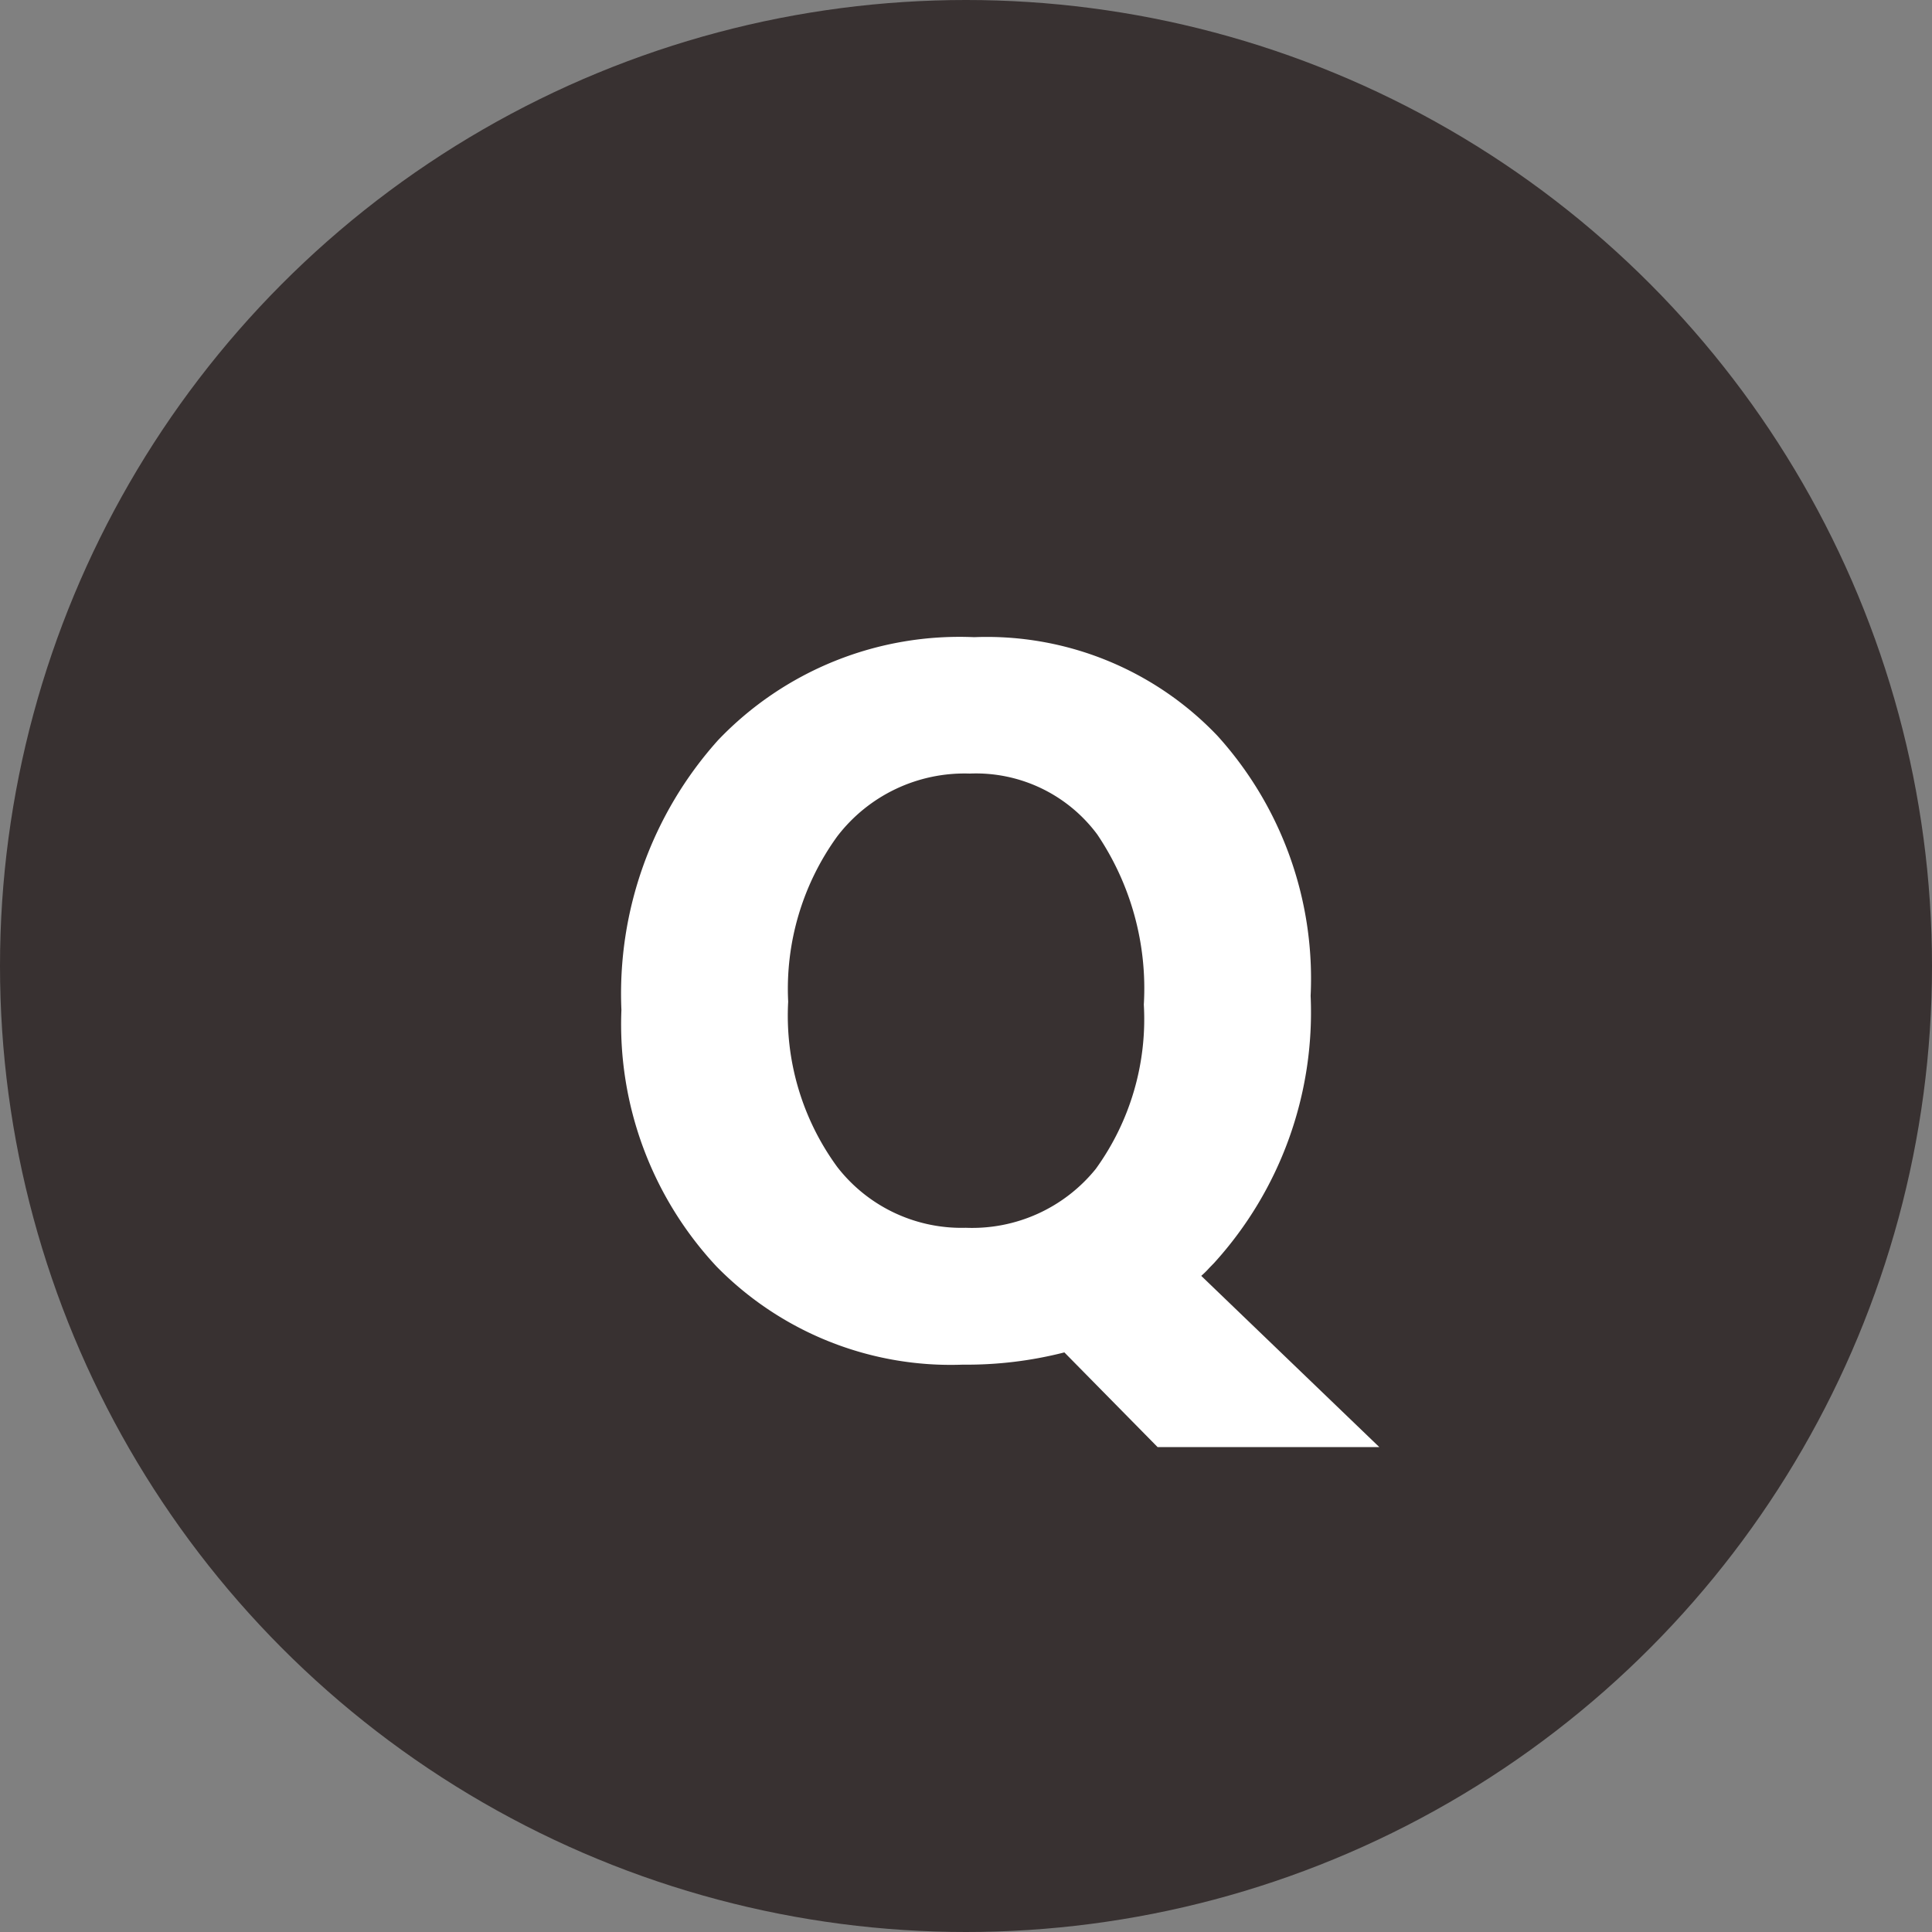
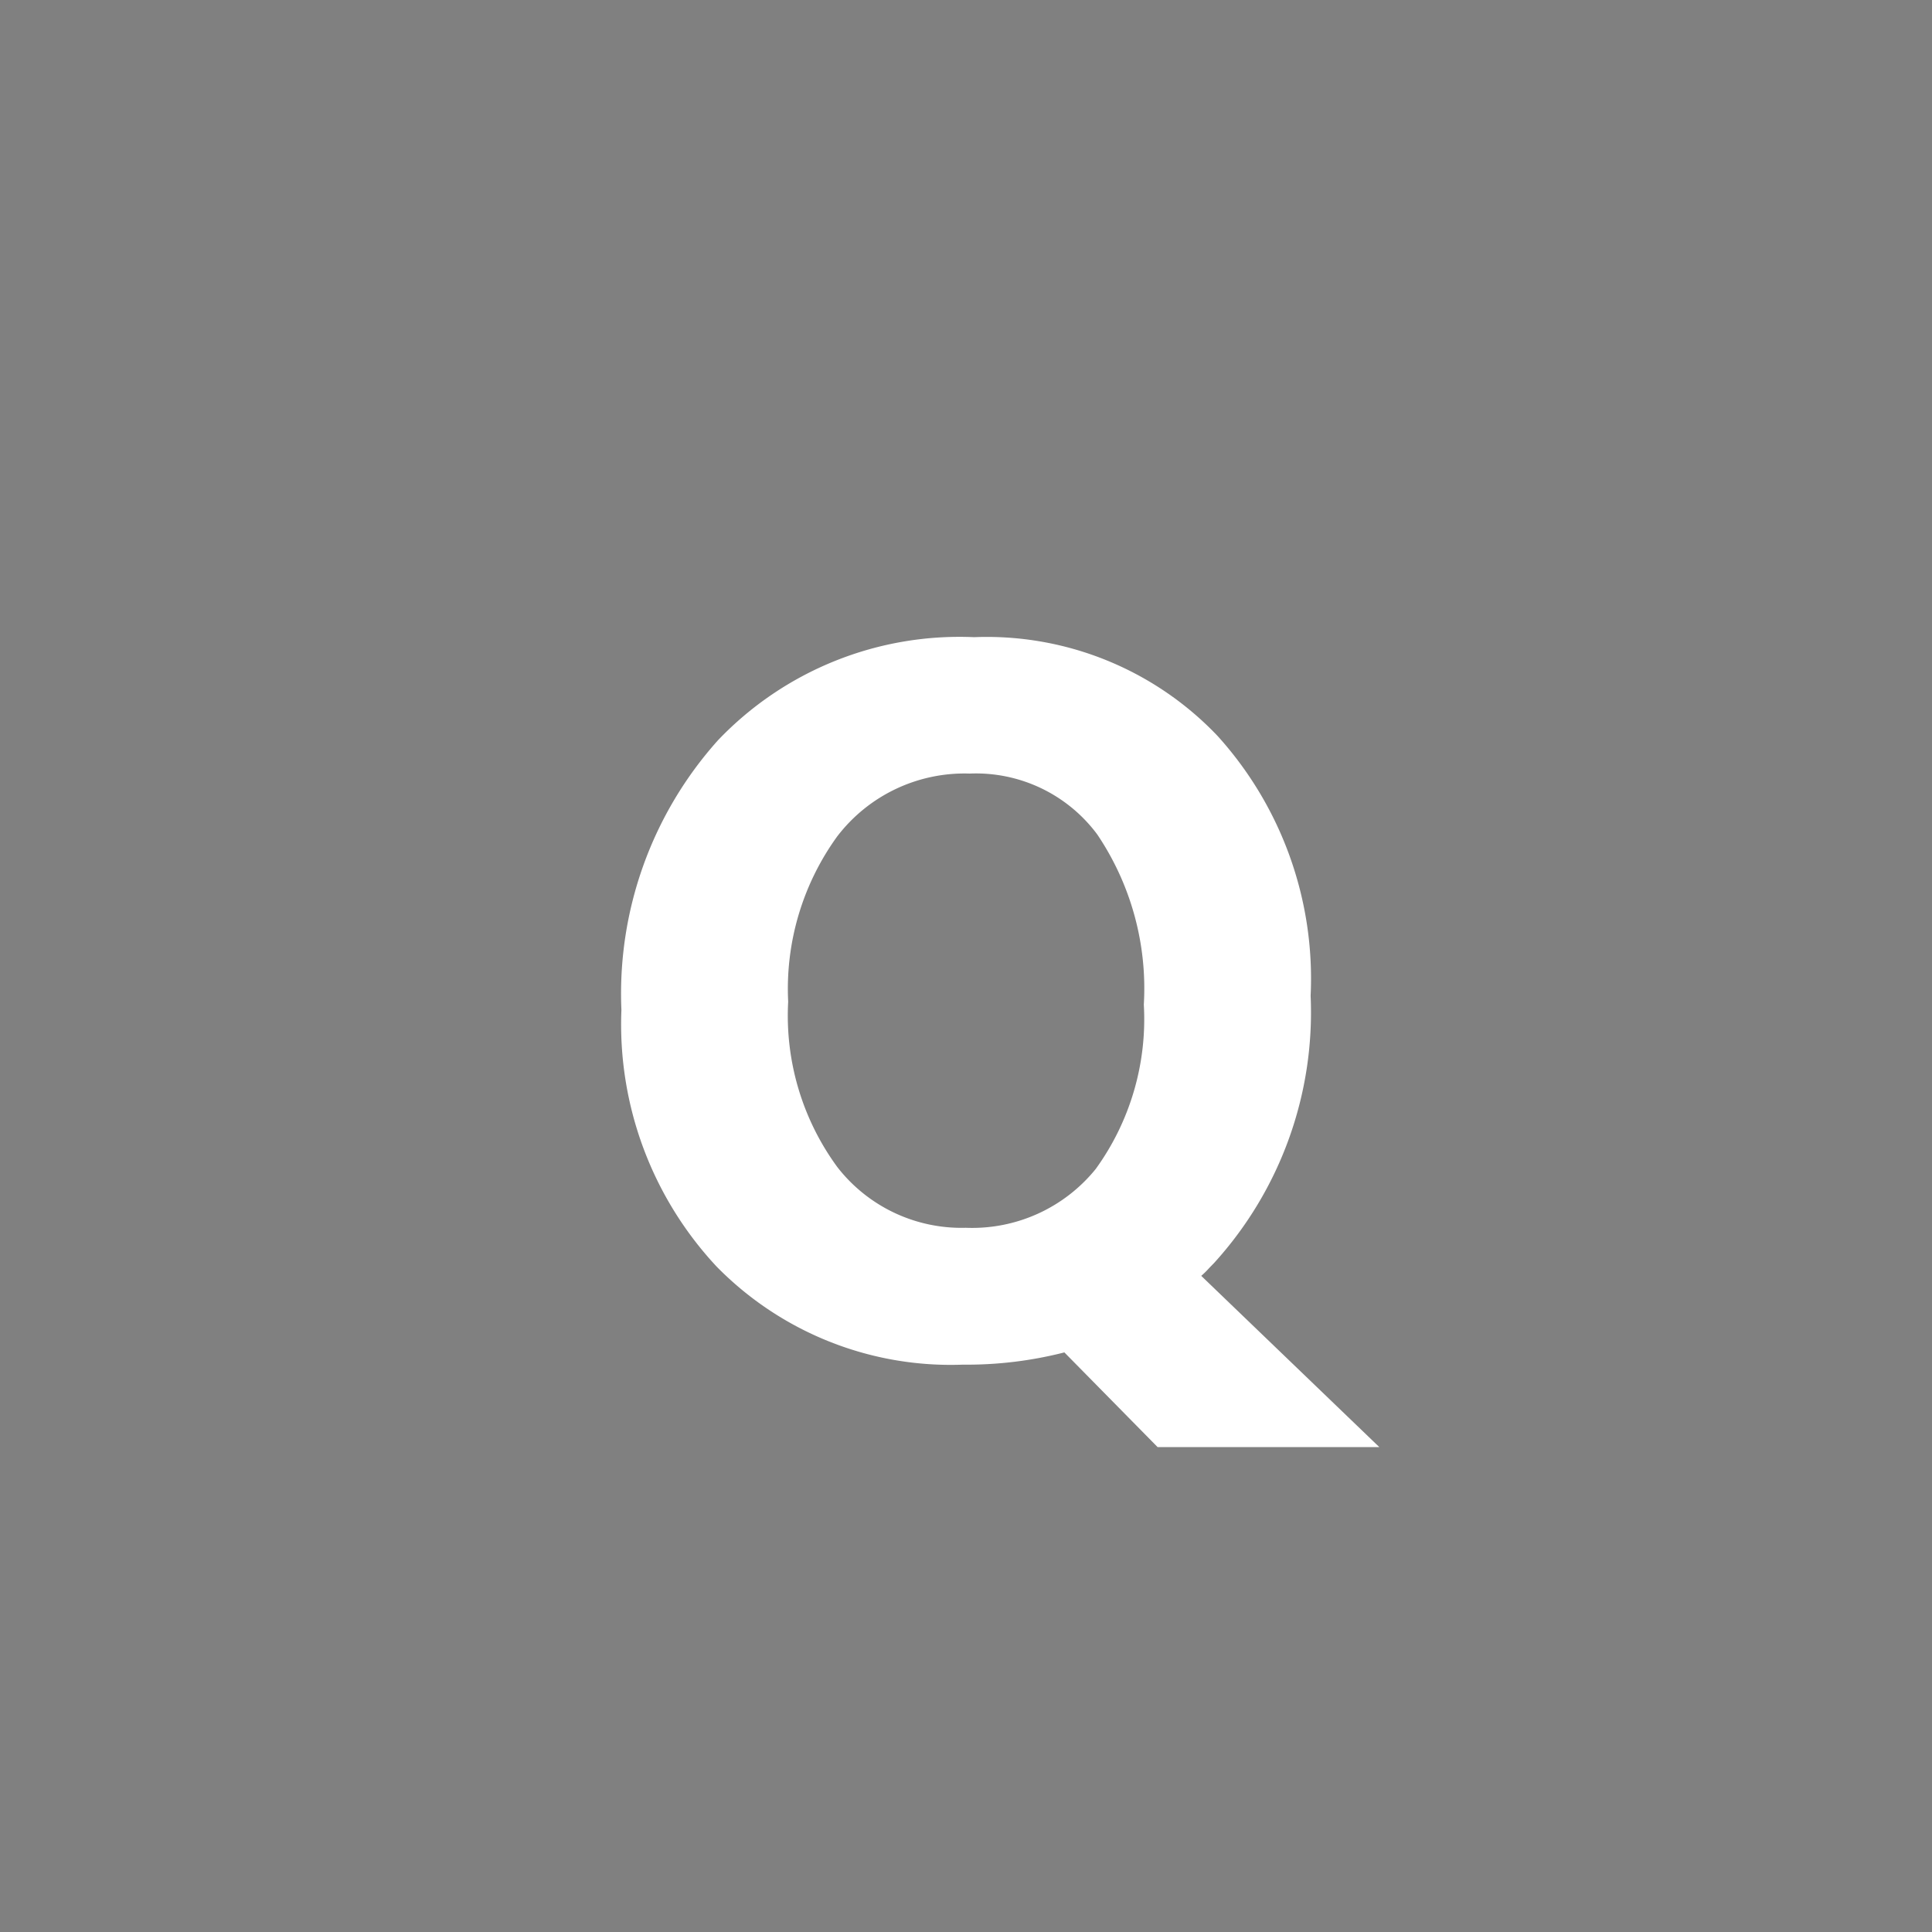
<svg xmlns="http://www.w3.org/2000/svg" id="レイヤー_1" data-name="レイヤー 1" viewBox="0 0 50 50">
  <rect x="0" y="0" width="50" height="50" fill="#808080" stroke="none" />
  <defs>
    <style>
      .cls-1 {
        fill: #383131;
      }

      .cls-2 {
        isolation: isolate;
      }

      .cls-3 {
        fill: #fff;
      }
    </style>
  </defs>
-   <circle id="楕円形_3" data-name="楕円形 3" class="cls-1" cx="25" cy="25" r="25" />
  <g id="Q-2" class="cls-2">
    <g class="cls-2">
      <path class="cls-3" d="M987.688,550.531a8.486,8.486,0,0,1-6.373-2.539,9.186,9.186,0,0,1-2.463-6.64,9.822,9.822,0,0,1,2.501-6.982,8.635,8.635,0,0,1,6.627-2.666,8.242,8.242,0,0,1,6.297,2.552,9.364,9.364,0,0,1,2.412,6.729,9.646,9.646,0,0,1-2.501,6.918c-.059.06-.114.116-.165.172a2.119,2.119,0,0,1-.165.158l4.608,4.431h-5.738l-2.412-2.45A10.196,10.196,0,0,1,987.688,550.531Zm.178-15.297a4.146,4.146,0,0,0-3.428,1.625,6.726,6.726,0,0,0-1.27,4.278,6.629,6.629,0,0,0,1.27,4.278,4.066,4.066,0,0,0,3.326,1.574,4.114,4.114,0,0,0,3.364-1.523,6.612,6.612,0,0,0,1.244-4.253,7.128,7.128,0,0,0-1.206-4.405A3.91,3.91,0,0,0,987.865,535.234Z" transform="translate(-962.77 -515.214)" />
    </g>
  </g>
</svg>